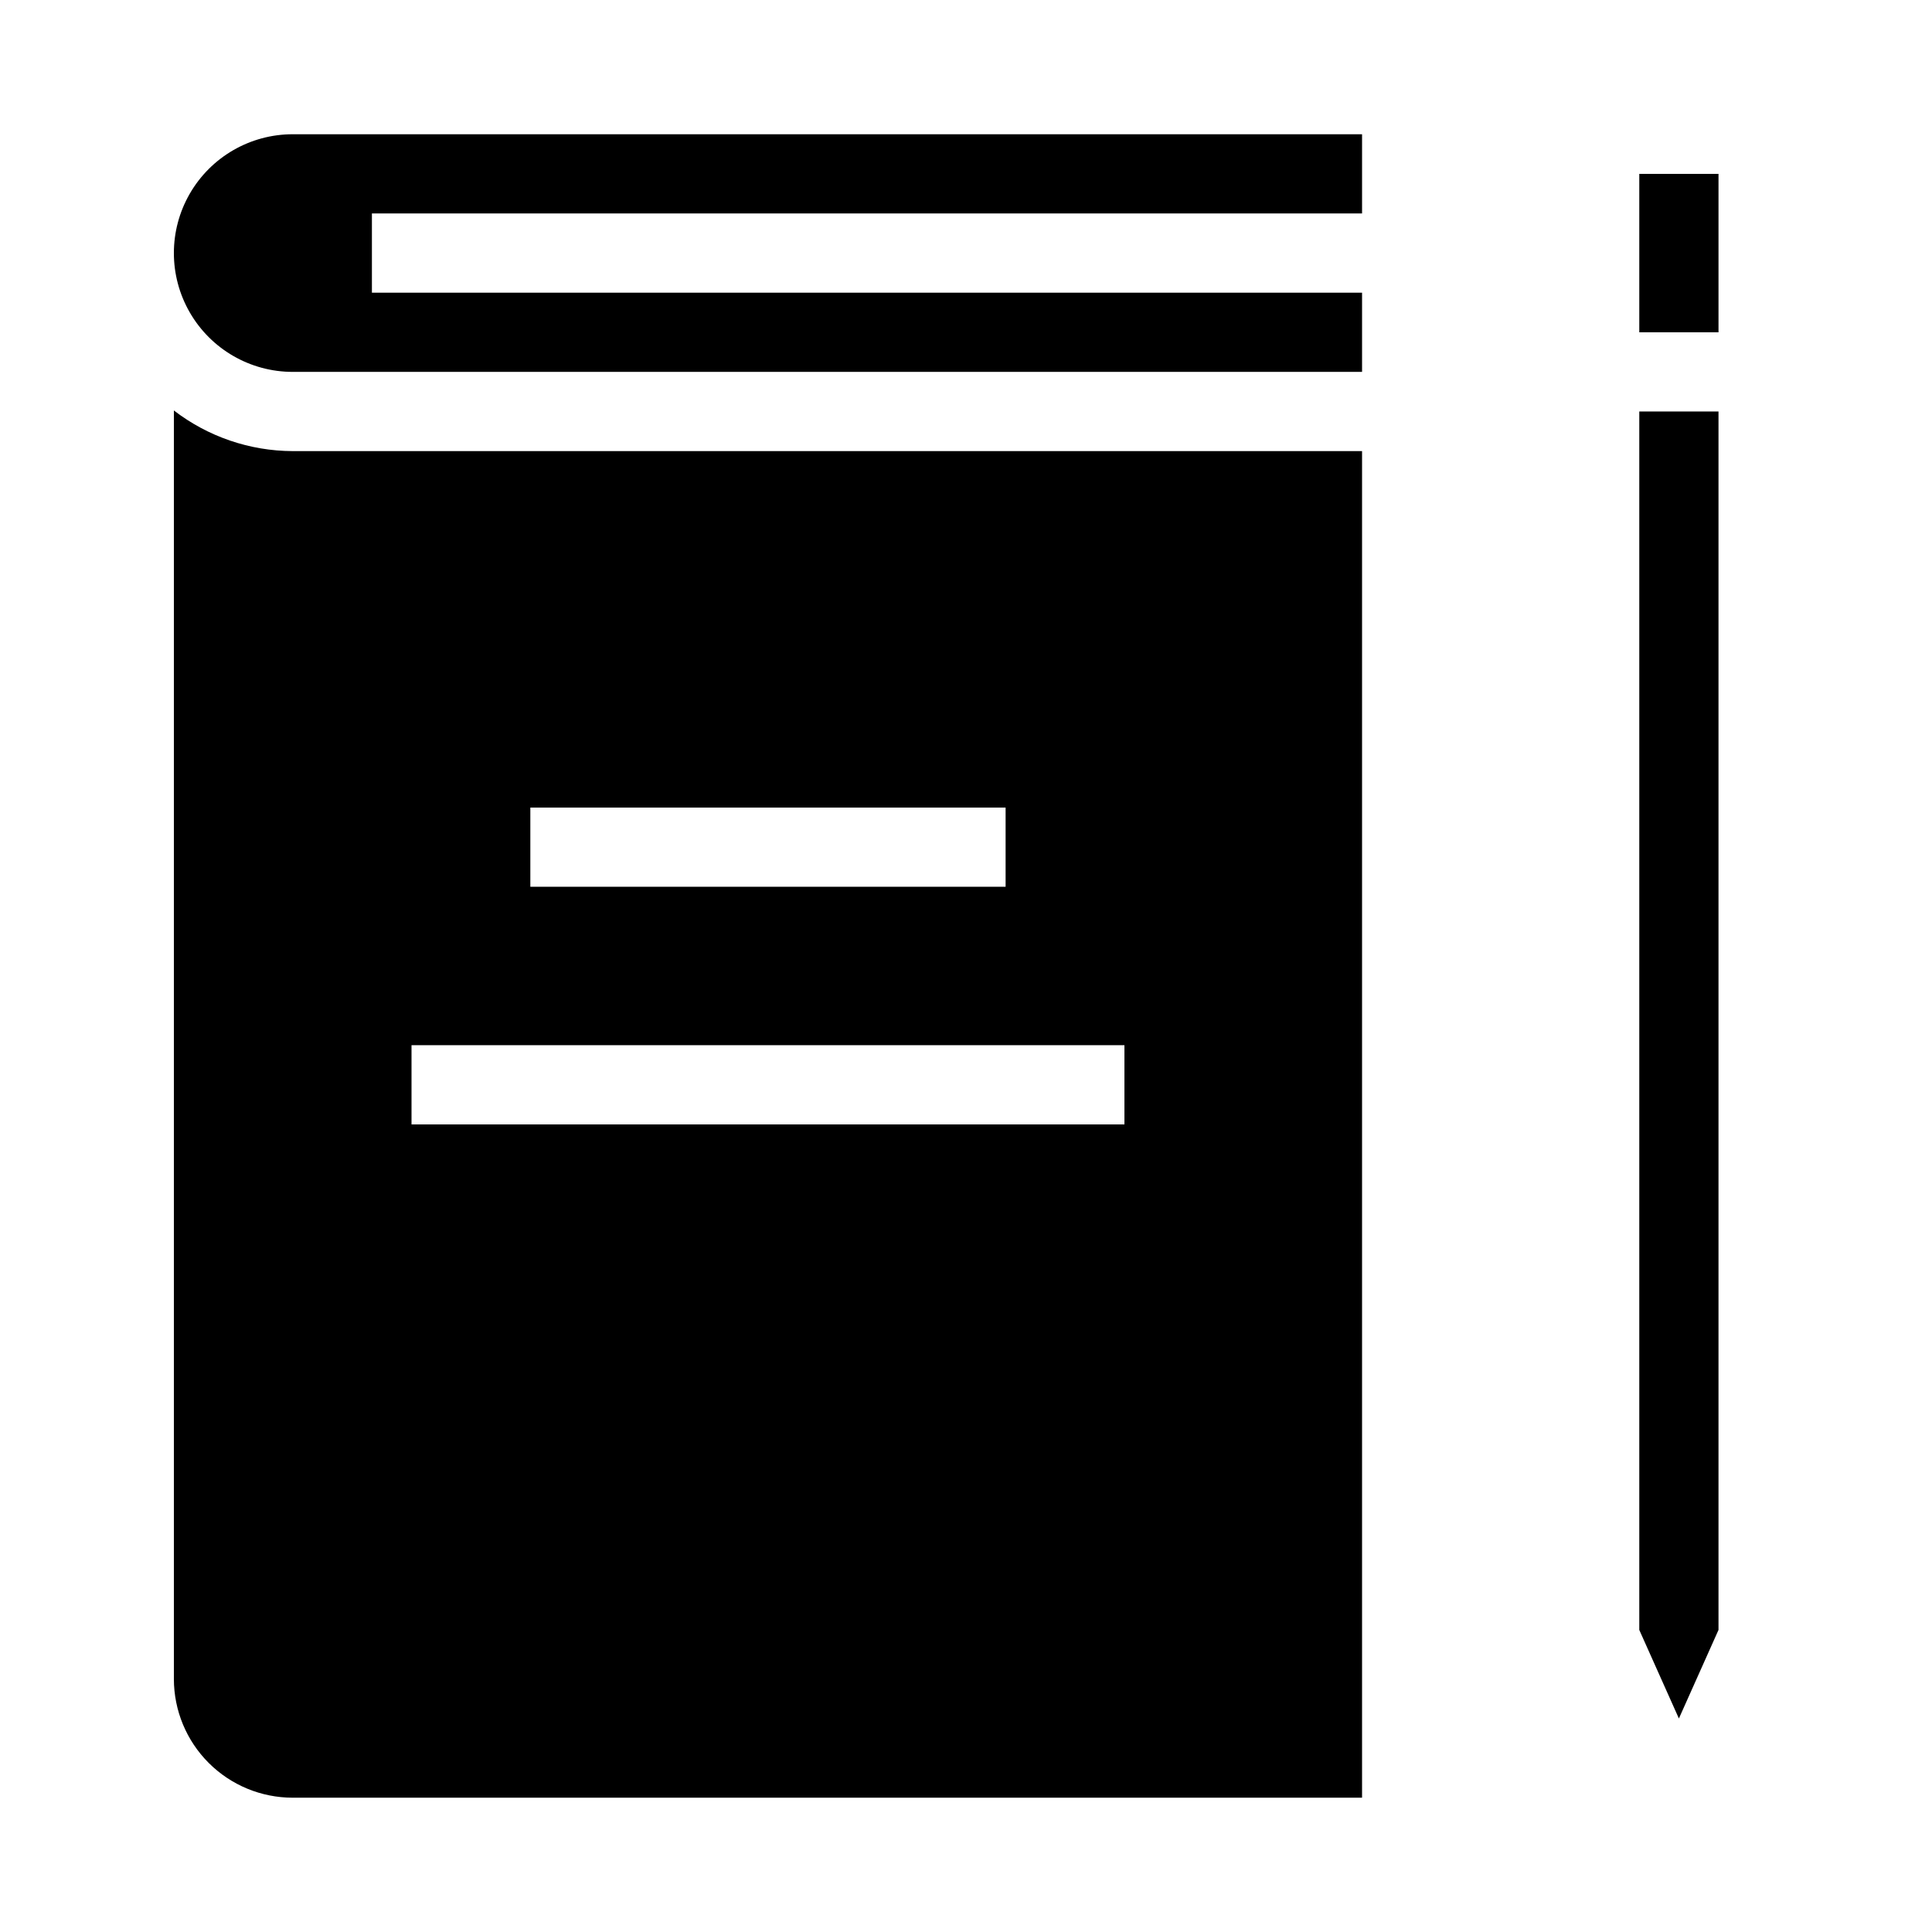
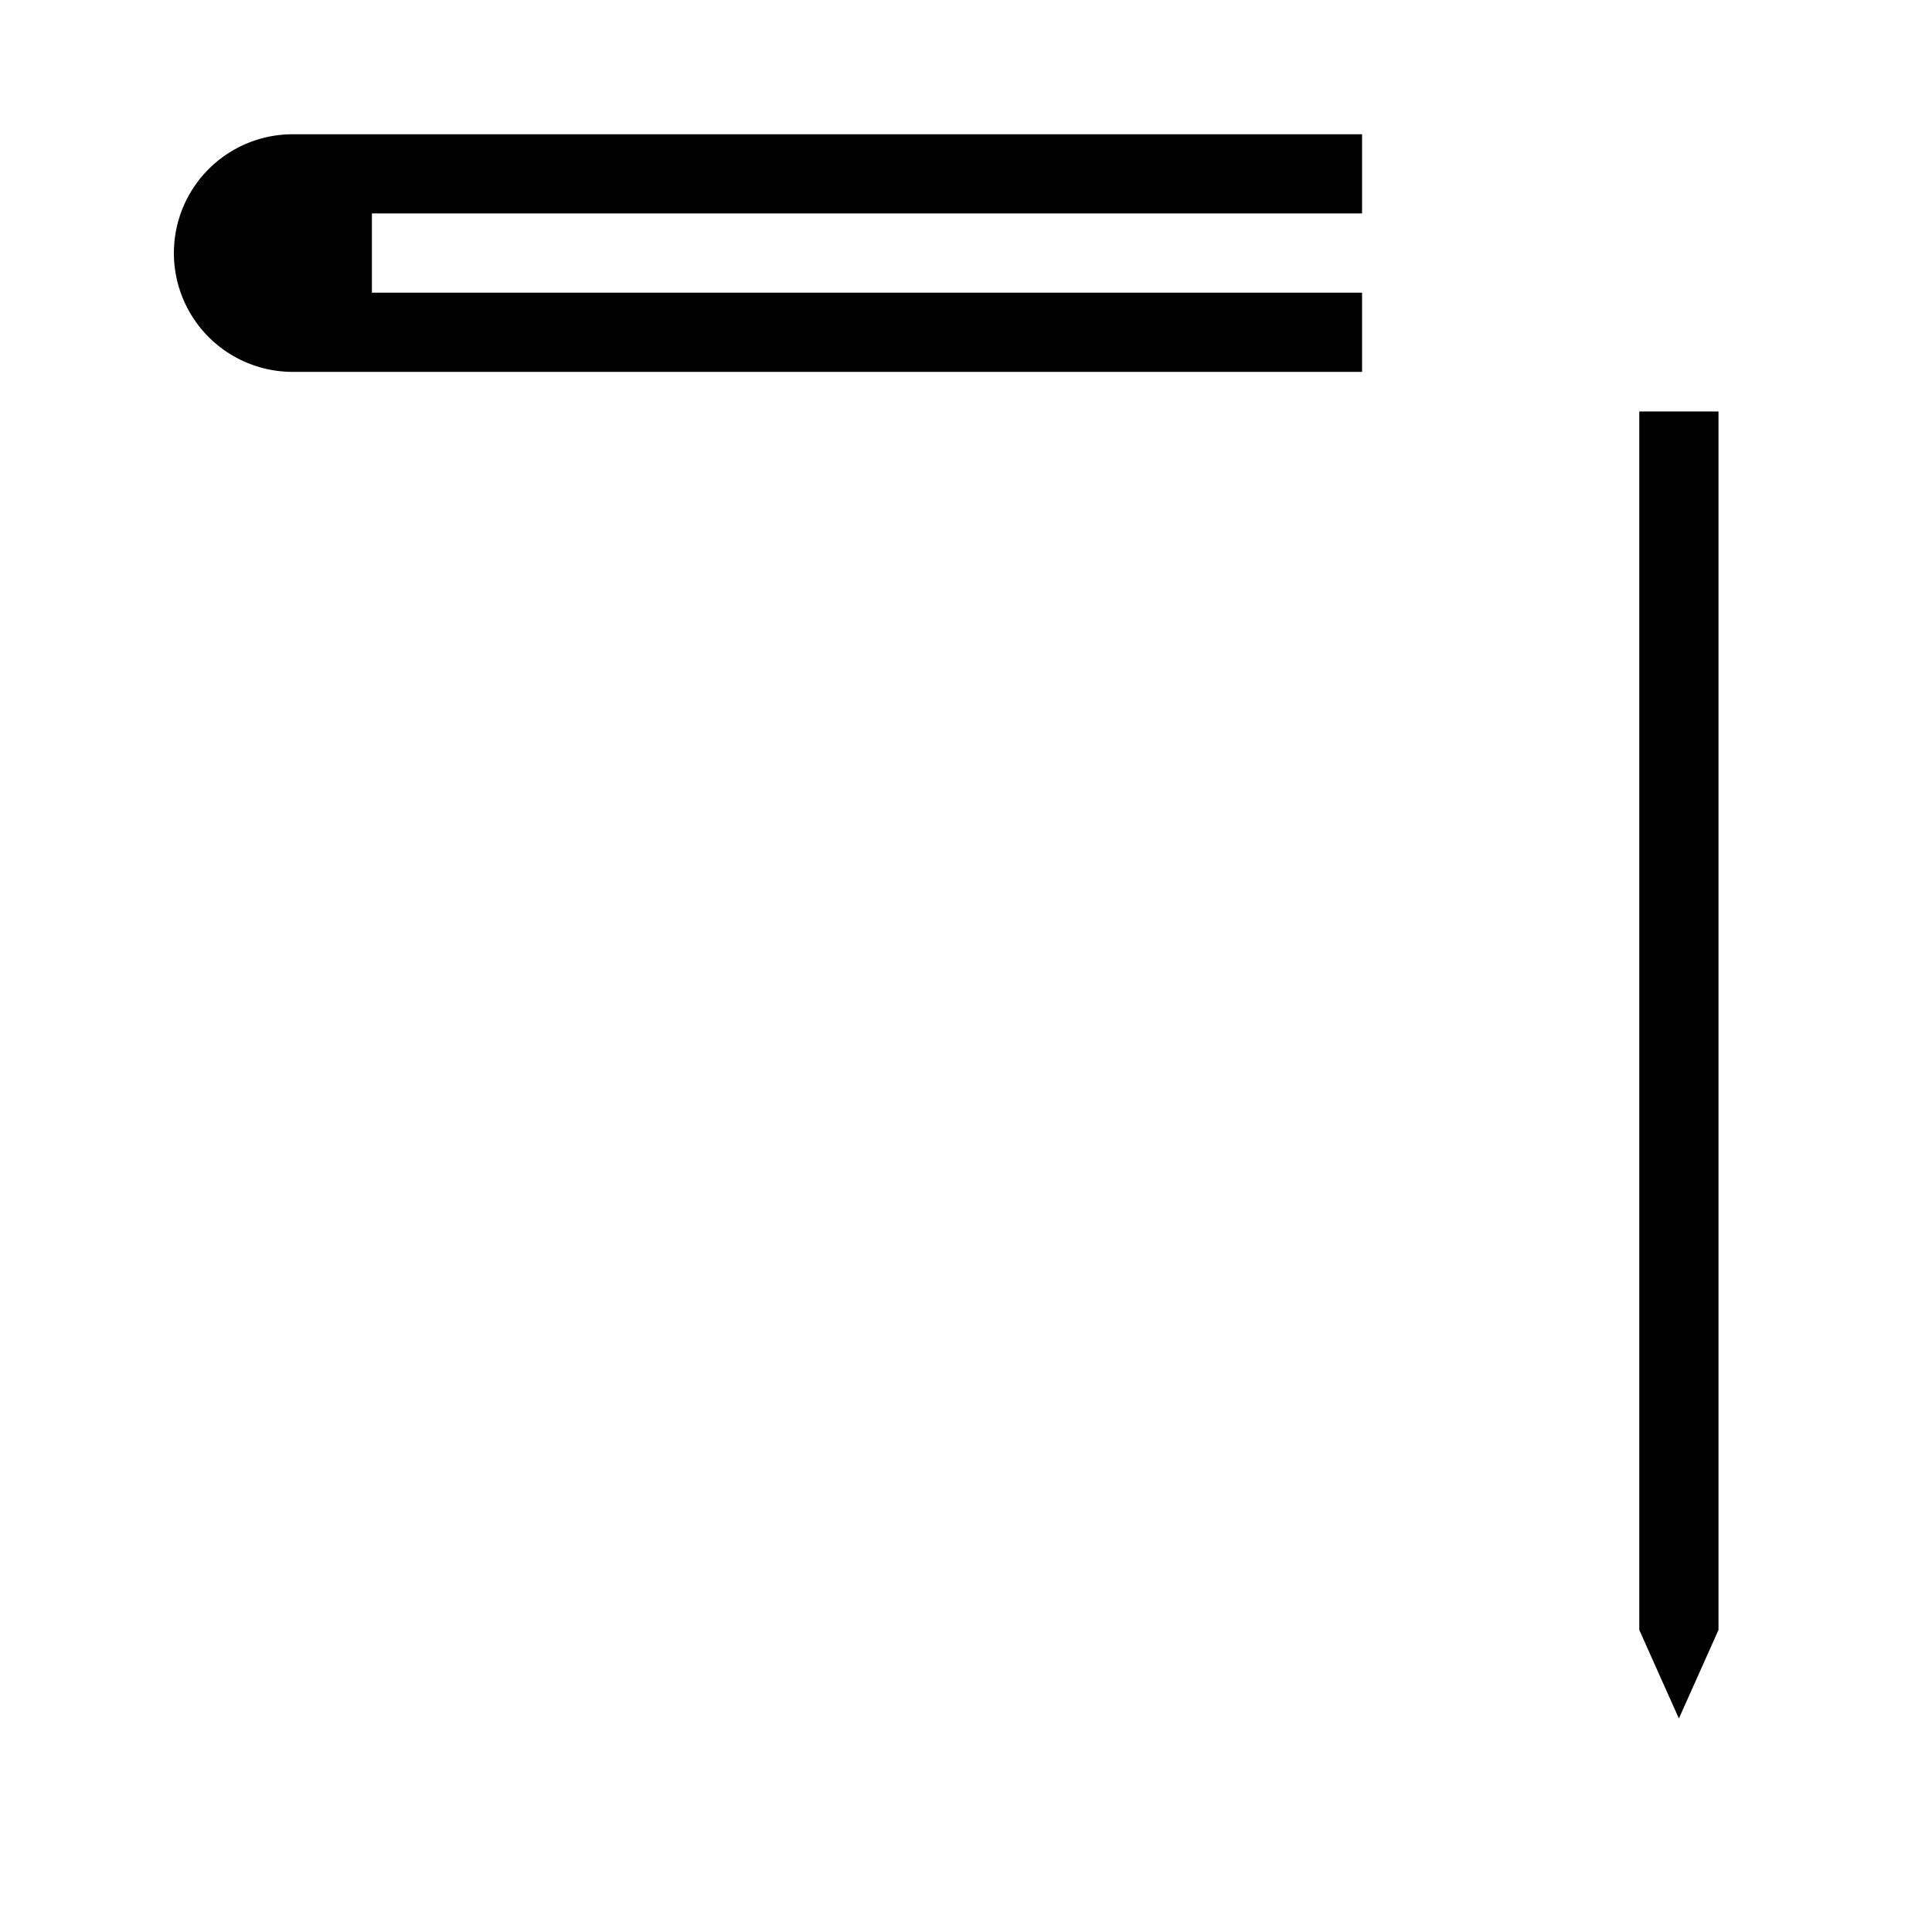
<svg xmlns="http://www.w3.org/2000/svg" fill="#000000" width="800px" height="800px" version="1.1" viewBox="144 144 512 512">
  <g>
    <path d="m504.96 200.57v-20.992h-283.39c-11.25 0-21.645 6-27.27 15.742-5.625 9.742-5.625 21.746 0 31.488s16.02 15.746 27.27 15.746h283.39v-20.992h-262.4v-20.992z" />
-     <path d="m190.08 252.78v336.14c0 8.352 3.316 16.363 9.223 22.266 5.906 5.906 13.914 9.223 22.266 9.223h283.39v-356.86h-283.39c-11.395-0.039-22.457-3.824-31.488-10.77zm94.465 105.23h125.95v20.992h-125.95zm-31.488 62.977h188.93v20.992h-188.93z" />
    <path d="m599.42 575.95v-322.9h-20.992v322.9l10.496 23.469z" />
-     <path d="m578.43 190.08h20.992v41.984h-20.992z" />
  </g>
</svg>